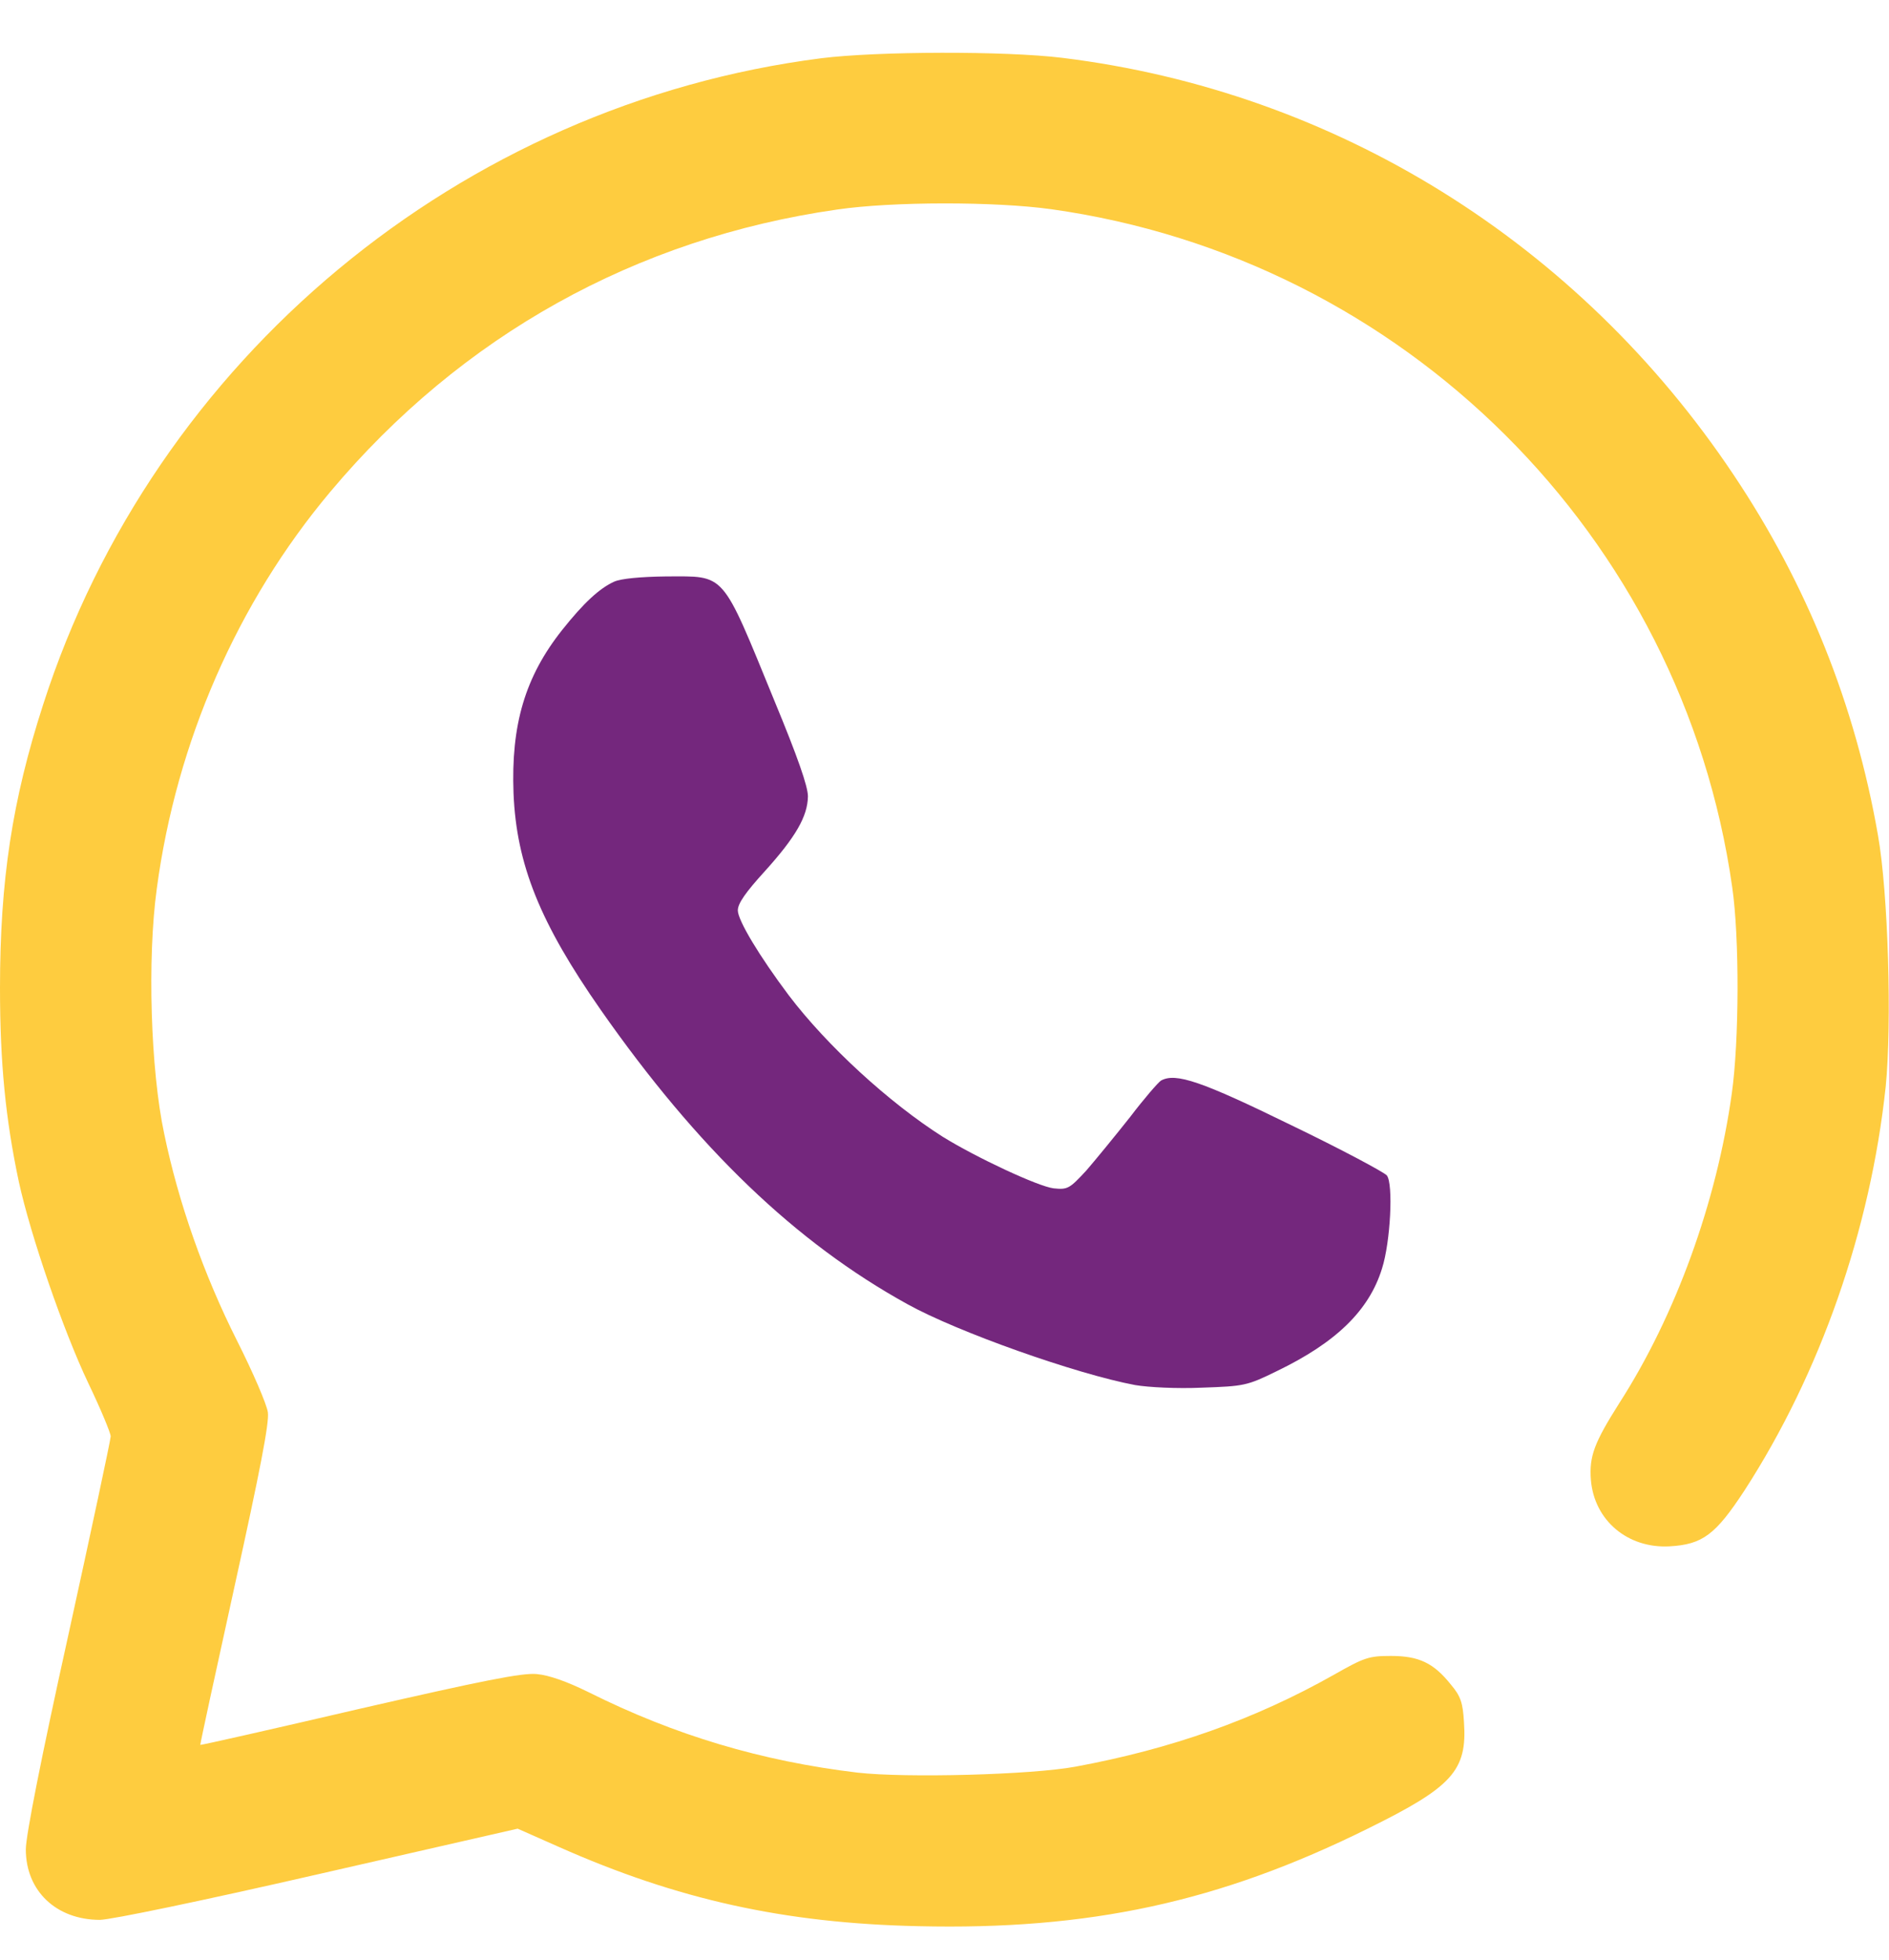
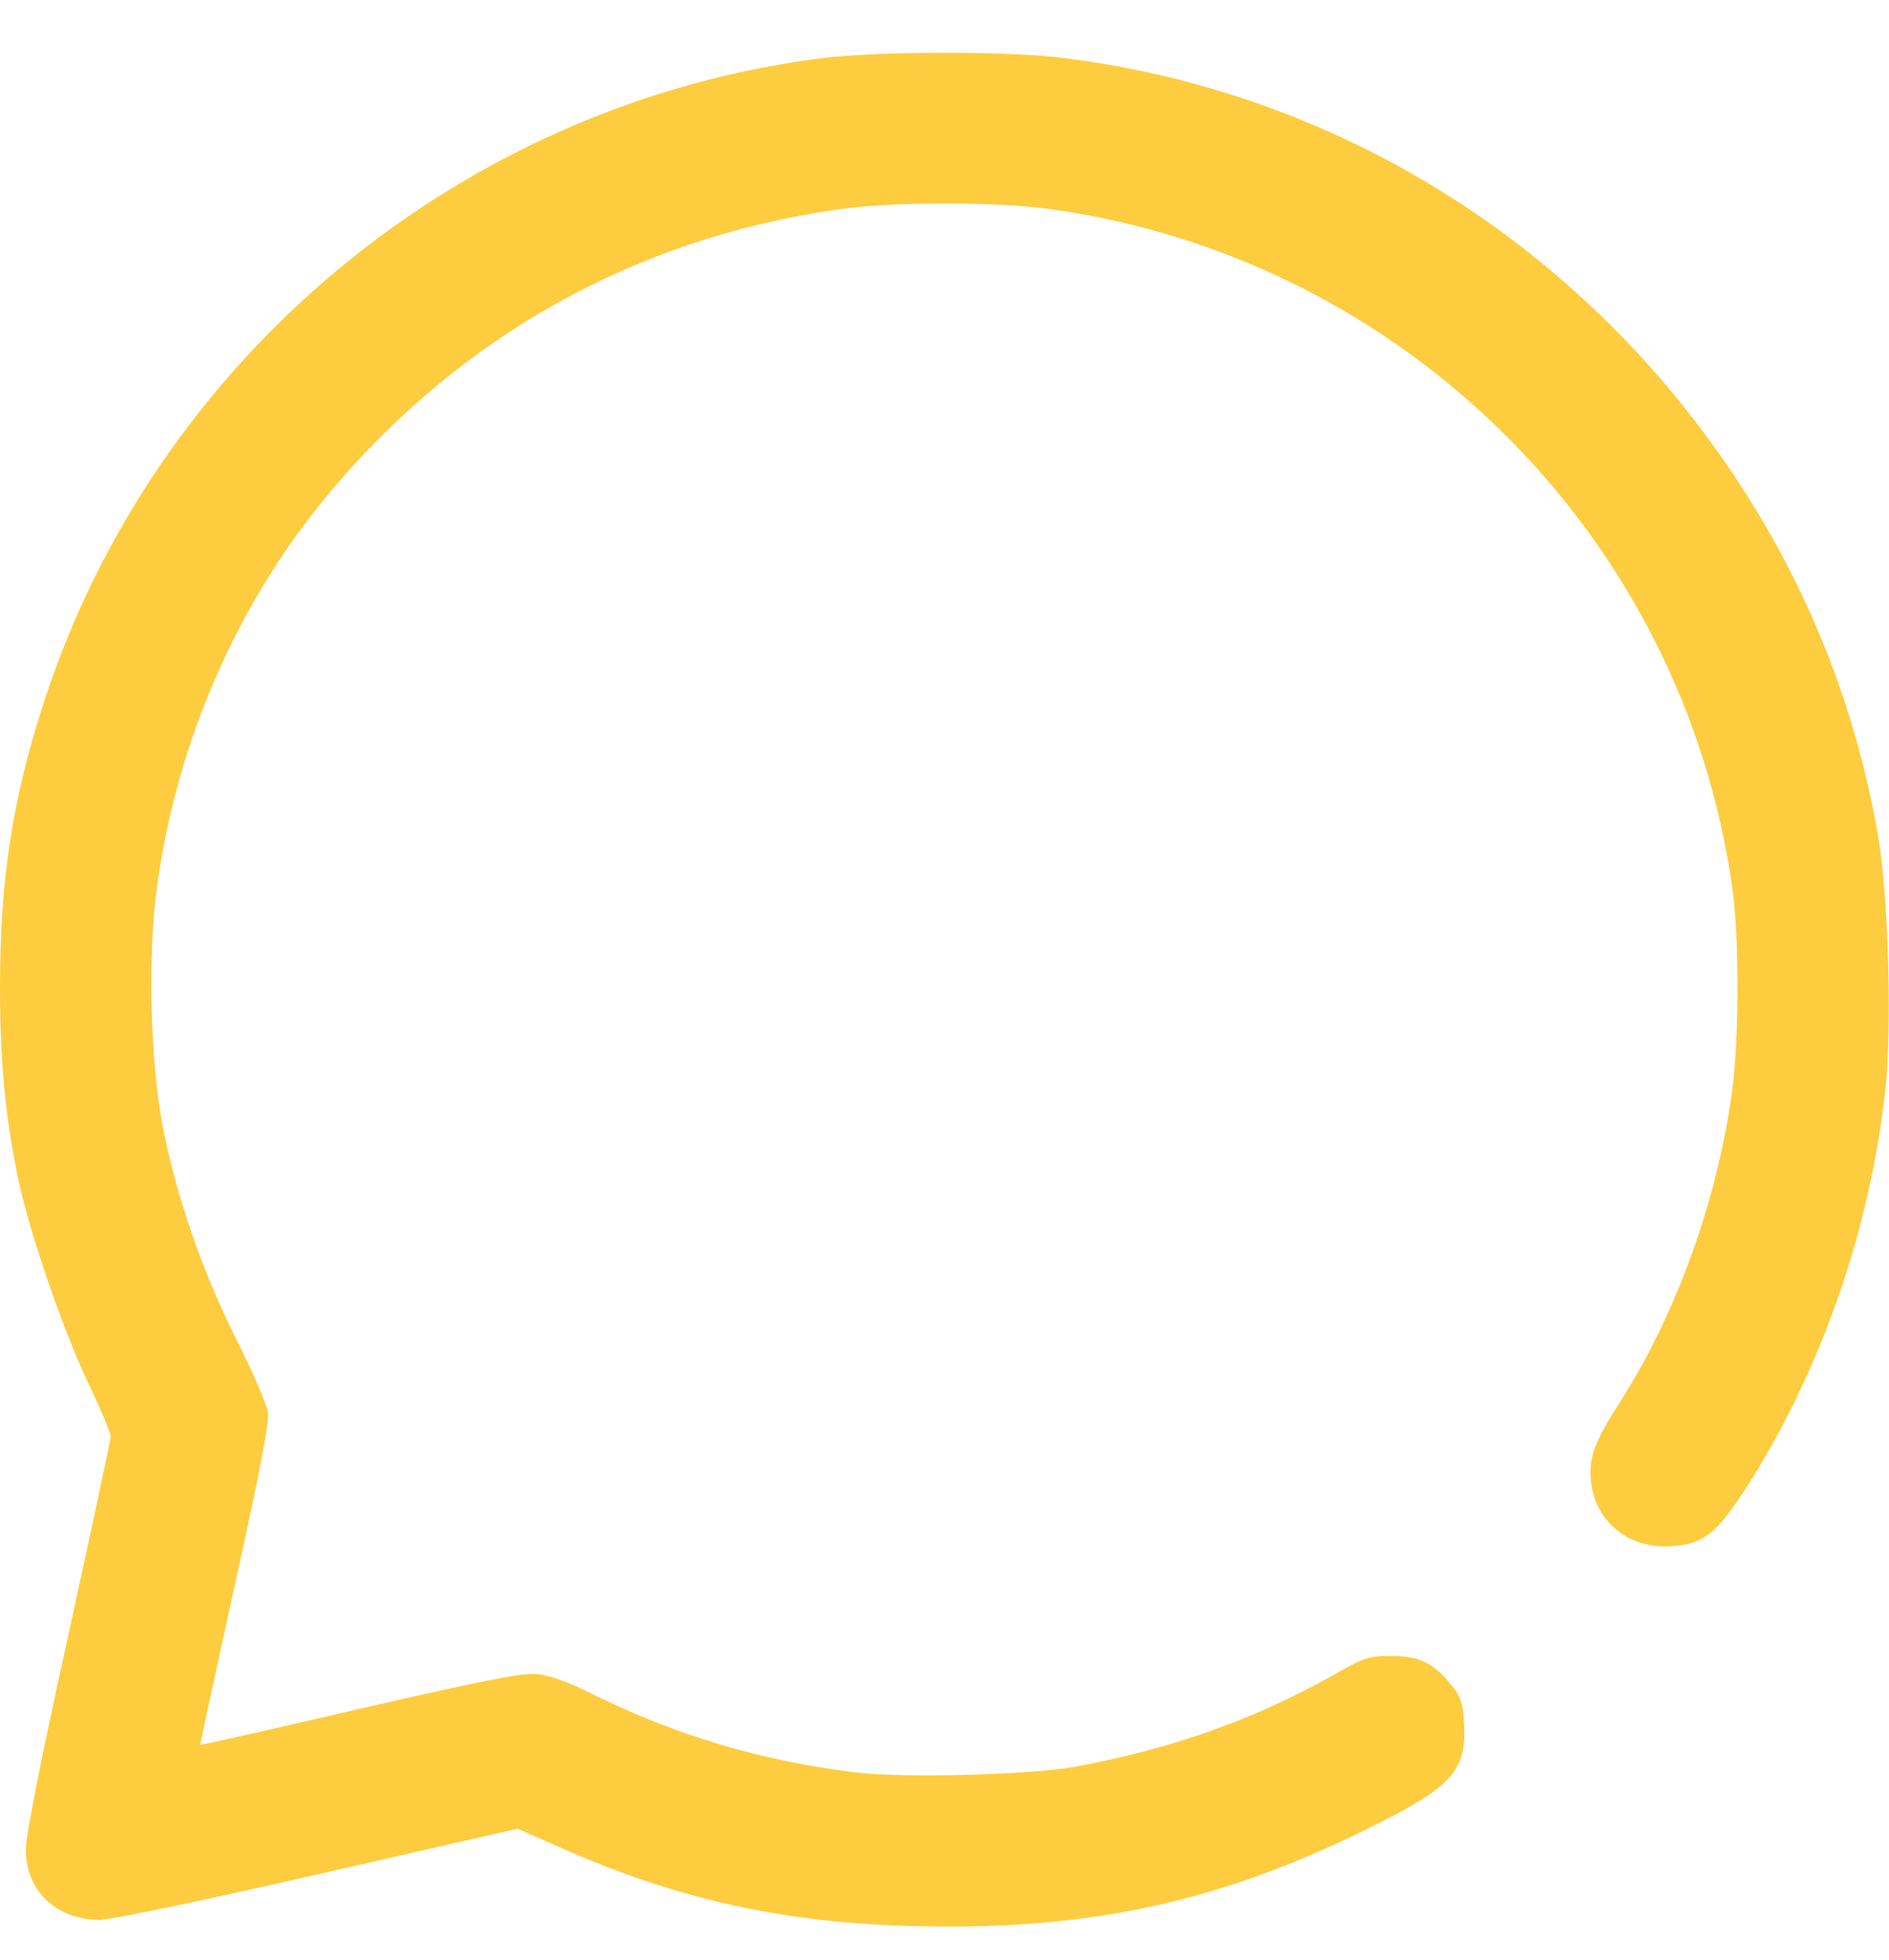
<svg xmlns="http://www.w3.org/2000/svg" width="27" height="28" viewBox="0 0 27 28" fill="none">
  <path d="M11.739 0.832C6.581 1.491 2.204 5.13 0.617 10.066C0.174 11.437 0 12.581 0 14.116C0 15.186 0.079 15.988 0.269 16.884C0.438 17.659 0.907 19.015 1.26 19.758C1.44 20.133 1.582 20.475 1.582 20.523C1.582 20.57 1.308 21.852 0.976 23.365C0.591 25.105 0.369 26.229 0.369 26.424C0.369 27.02 0.807 27.431 1.429 27.431C1.598 27.426 2.853 27.167 4.556 26.777L7.399 26.128L7.984 26.387C9.682 27.141 11.211 27.479 13.12 27.521C15.567 27.579 17.429 27.178 19.549 26.128C20.756 25.533 20.973 25.301 20.925 24.605C20.909 24.33 20.878 24.235 20.74 24.072C20.493 23.761 20.282 23.66 19.881 23.66C19.564 23.66 19.501 23.682 19.064 23.93C17.935 24.567 16.743 24.989 15.372 25.242C14.745 25.359 12.946 25.406 12.255 25.327C10.884 25.163 9.645 24.794 8.411 24.177C8.1 24.024 7.847 23.935 7.673 23.919C7.467 23.898 6.892 24.014 5.142 24.415C3.897 24.705 2.869 24.937 2.863 24.931C2.858 24.926 3.08 23.903 3.354 22.659C3.712 21.034 3.85 20.333 3.829 20.18C3.813 20.064 3.612 19.6 3.386 19.152C2.916 18.218 2.552 17.19 2.347 16.199C2.152 15.286 2.104 13.694 2.241 12.697C2.521 10.604 3.391 8.61 4.72 7.028C6.592 4.797 9.091 3.405 11.965 2.994C12.756 2.878 14.223 2.878 15.024 2.989C20.065 3.695 24.047 7.656 24.759 12.676C24.864 13.398 24.859 14.875 24.753 15.624C24.537 17.174 23.952 18.793 23.145 20.048C22.787 20.613 22.713 20.808 22.739 21.145C22.787 21.725 23.266 22.126 23.862 22.094C24.337 22.068 24.521 21.926 24.933 21.298C26.019 19.621 26.736 17.564 26.953 15.524C27.042 14.627 26.989 12.755 26.842 11.932C26.515 10.06 25.824 8.346 24.78 6.786C22.56 3.463 19.085 1.306 15.188 0.827C14.37 0.726 12.54 0.732 11.739 0.832Z" fill="#FECC3F" />
-   <path d="M8.78 8.31C8.569 8.405 8.342 8.615 8.036 9C7.504 9.67 7.303 10.356 7.34 11.336C7.382 12.354 7.72 13.188 8.585 14.427C9.972 16.41 11.374 17.754 12.972 18.635C13.684 19.03 15.382 19.632 16.226 19.79C16.416 19.822 16.822 19.843 17.18 19.827C17.782 19.806 17.824 19.8 18.251 19.59C19.095 19.183 19.569 18.725 19.754 18.123C19.875 17.744 19.917 16.911 19.822 16.794C19.78 16.747 19.169 16.42 18.457 16.077C17.175 15.45 16.806 15.323 16.595 15.439C16.553 15.466 16.352 15.698 16.152 15.961C15.947 16.22 15.667 16.562 15.53 16.721C15.287 16.984 15.261 17 15.06 16.979C14.839 16.953 13.948 16.536 13.473 16.241C12.709 15.756 11.823 14.944 11.274 14.221C10.858 13.667 10.546 13.151 10.546 13.008C10.546 12.908 10.657 12.75 10.931 12.449C11.374 11.959 11.543 11.664 11.548 11.379C11.548 11.236 11.401 10.815 11.069 10.013C10.304 8.146 10.378 8.236 9.523 8.236C9.149 8.241 8.88 8.267 8.78 8.31Z" fill="#74277D" />
</svg>